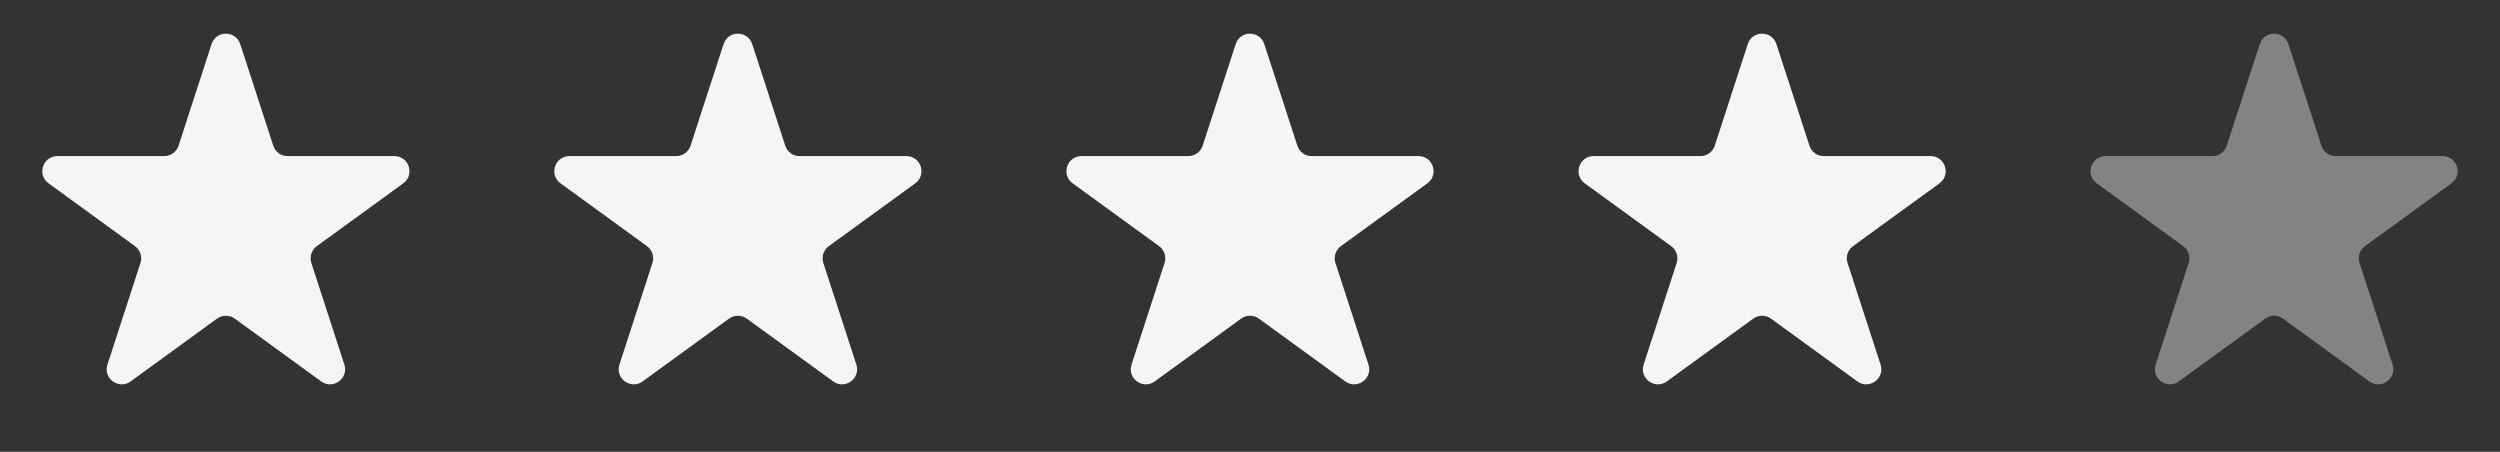
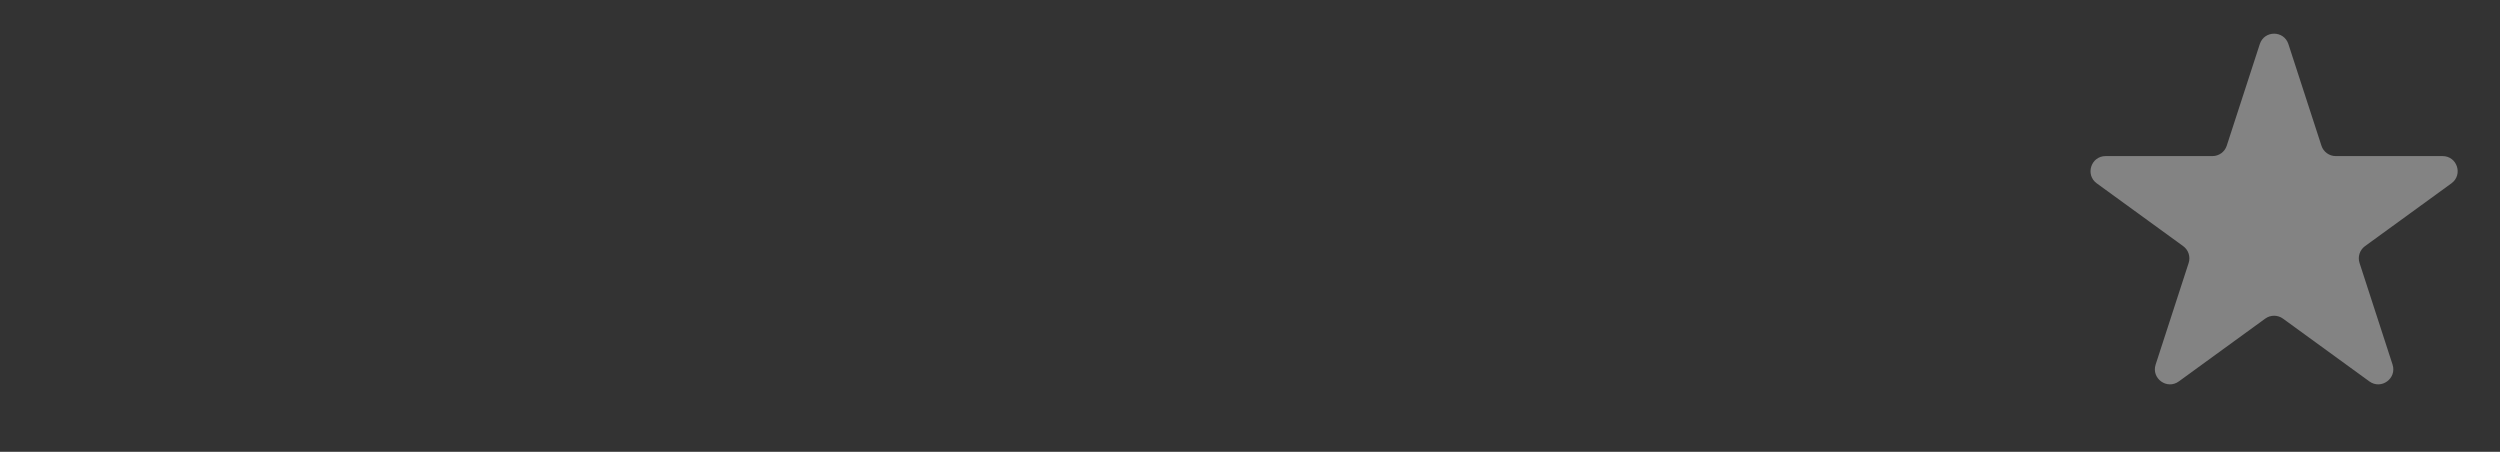
<svg xmlns="http://www.w3.org/2000/svg" width="83" height="15" viewBox="0 0 83 15" fill="none">
  <rect x="0" y="0" width="83" height="15" fill="#333333" stroke="none" />
  <path d="M75.025 1.464C75.174 1.003 75.826 1.003 75.975 1.464L77.072 4.837C77.138 5.043 77.331 5.182 77.547 5.182H81.094C81.578 5.182 81.78 5.802 81.388 6.087L78.518 8.172C78.343 8.299 78.27 8.525 78.337 8.731L79.433 12.104C79.582 12.565 79.055 12.948 78.663 12.663L75.794 10.578C75.619 10.451 75.381 10.451 75.206 10.578L72.337 12.663C71.945 12.948 71.418 12.565 71.567 12.104L72.663 8.731C72.73 8.525 72.657 8.299 72.482 8.172L69.612 6.087C69.22 5.802 69.422 5.182 69.906 5.182H73.453C73.669 5.182 73.862 5.043 73.928 4.837L75.025 1.464Z" fill="#D9D9D9" fill-opacity="0.48" />
-   <path d="M58.026 1.464C58.176 1.003 58.828 1.003 58.977 1.464L60.074 4.837C60.141 5.043 60.333 5.182 60.549 5.182H64.096C64.58 5.182 64.782 5.802 64.39 6.087L61.52 8.172C61.345 8.299 61.272 8.525 61.339 8.731L62.435 12.104C62.584 12.565 62.057 12.948 61.665 12.663L58.796 10.578C58.621 10.451 58.383 10.451 58.208 10.578L55.339 12.663C54.947 12.948 54.419 12.565 54.569 12.104L55.665 8.731C55.732 8.525 55.659 8.299 55.483 8.172L52.614 6.087C52.222 5.802 52.423 5.182 52.908 5.182H56.455C56.671 5.182 56.863 5.043 56.93 4.837L58.026 1.464Z" fill="#F5F5F5" />
-   <path d="M41.025 1.464C41.174 1.003 41.826 1.003 41.975 1.464L43.072 4.837C43.139 5.043 43.331 5.182 43.547 5.182H47.094C47.578 5.182 47.78 5.802 47.388 6.087L44.518 8.172C44.343 8.299 44.27 8.525 44.337 8.731L45.433 12.104C45.583 12.565 45.055 12.948 44.663 12.663L41.794 10.578C41.619 10.451 41.381 10.451 41.206 10.578L38.337 12.663C37.945 12.948 37.417 12.565 37.567 12.104L38.663 8.731C38.73 8.525 38.657 8.299 38.482 8.172L35.612 6.087C35.22 5.802 35.422 5.182 35.906 5.182H39.453C39.669 5.182 39.861 5.043 39.928 4.837L41.025 1.464Z" fill="#F5F5F5" />
-   <path d="M24.023 1.464C24.172 1.003 24.824 1.003 24.974 1.464L26.07 4.837C26.137 5.043 26.329 5.182 26.545 5.182H30.092C30.576 5.182 30.778 5.802 30.386 6.087L27.517 8.172C27.341 8.299 27.268 8.525 27.335 8.731L28.431 12.104C28.581 12.565 28.053 12.948 27.662 12.663L24.792 10.578C24.617 10.451 24.379 10.451 24.204 10.578L21.335 12.663C20.943 12.948 20.416 12.565 20.565 12.104L21.661 8.731C21.728 8.525 21.655 8.299 21.48 8.172L18.61 6.087C18.218 5.802 18.42 5.182 18.904 5.182H22.451C22.668 5.182 22.86 5.043 22.926 4.837L24.023 1.464Z" fill="#F5F5F5" />
-   <path d="M7.024 1.464C7.174 1.003 7.826 1.003 7.976 1.464L9.072 4.837C9.139 5.043 9.331 5.182 9.547 5.182H13.094C13.578 5.182 13.78 5.802 13.388 6.087L10.518 8.172C10.343 8.299 10.27 8.525 10.337 8.731L11.433 12.104C11.582 12.565 11.055 12.948 10.663 12.663L7.794 10.578C7.619 10.451 7.381 10.451 7.206 10.578L4.337 12.663C3.945 12.948 3.417 12.565 3.567 12.104L4.663 8.731C4.73 8.525 4.657 8.299 4.482 8.172L1.612 6.087C1.22 5.802 1.422 5.182 1.906 5.182H5.453C5.669 5.182 5.861 5.043 5.928 4.837L7.024 1.464Z" fill="#F5F5F5" />
</svg>